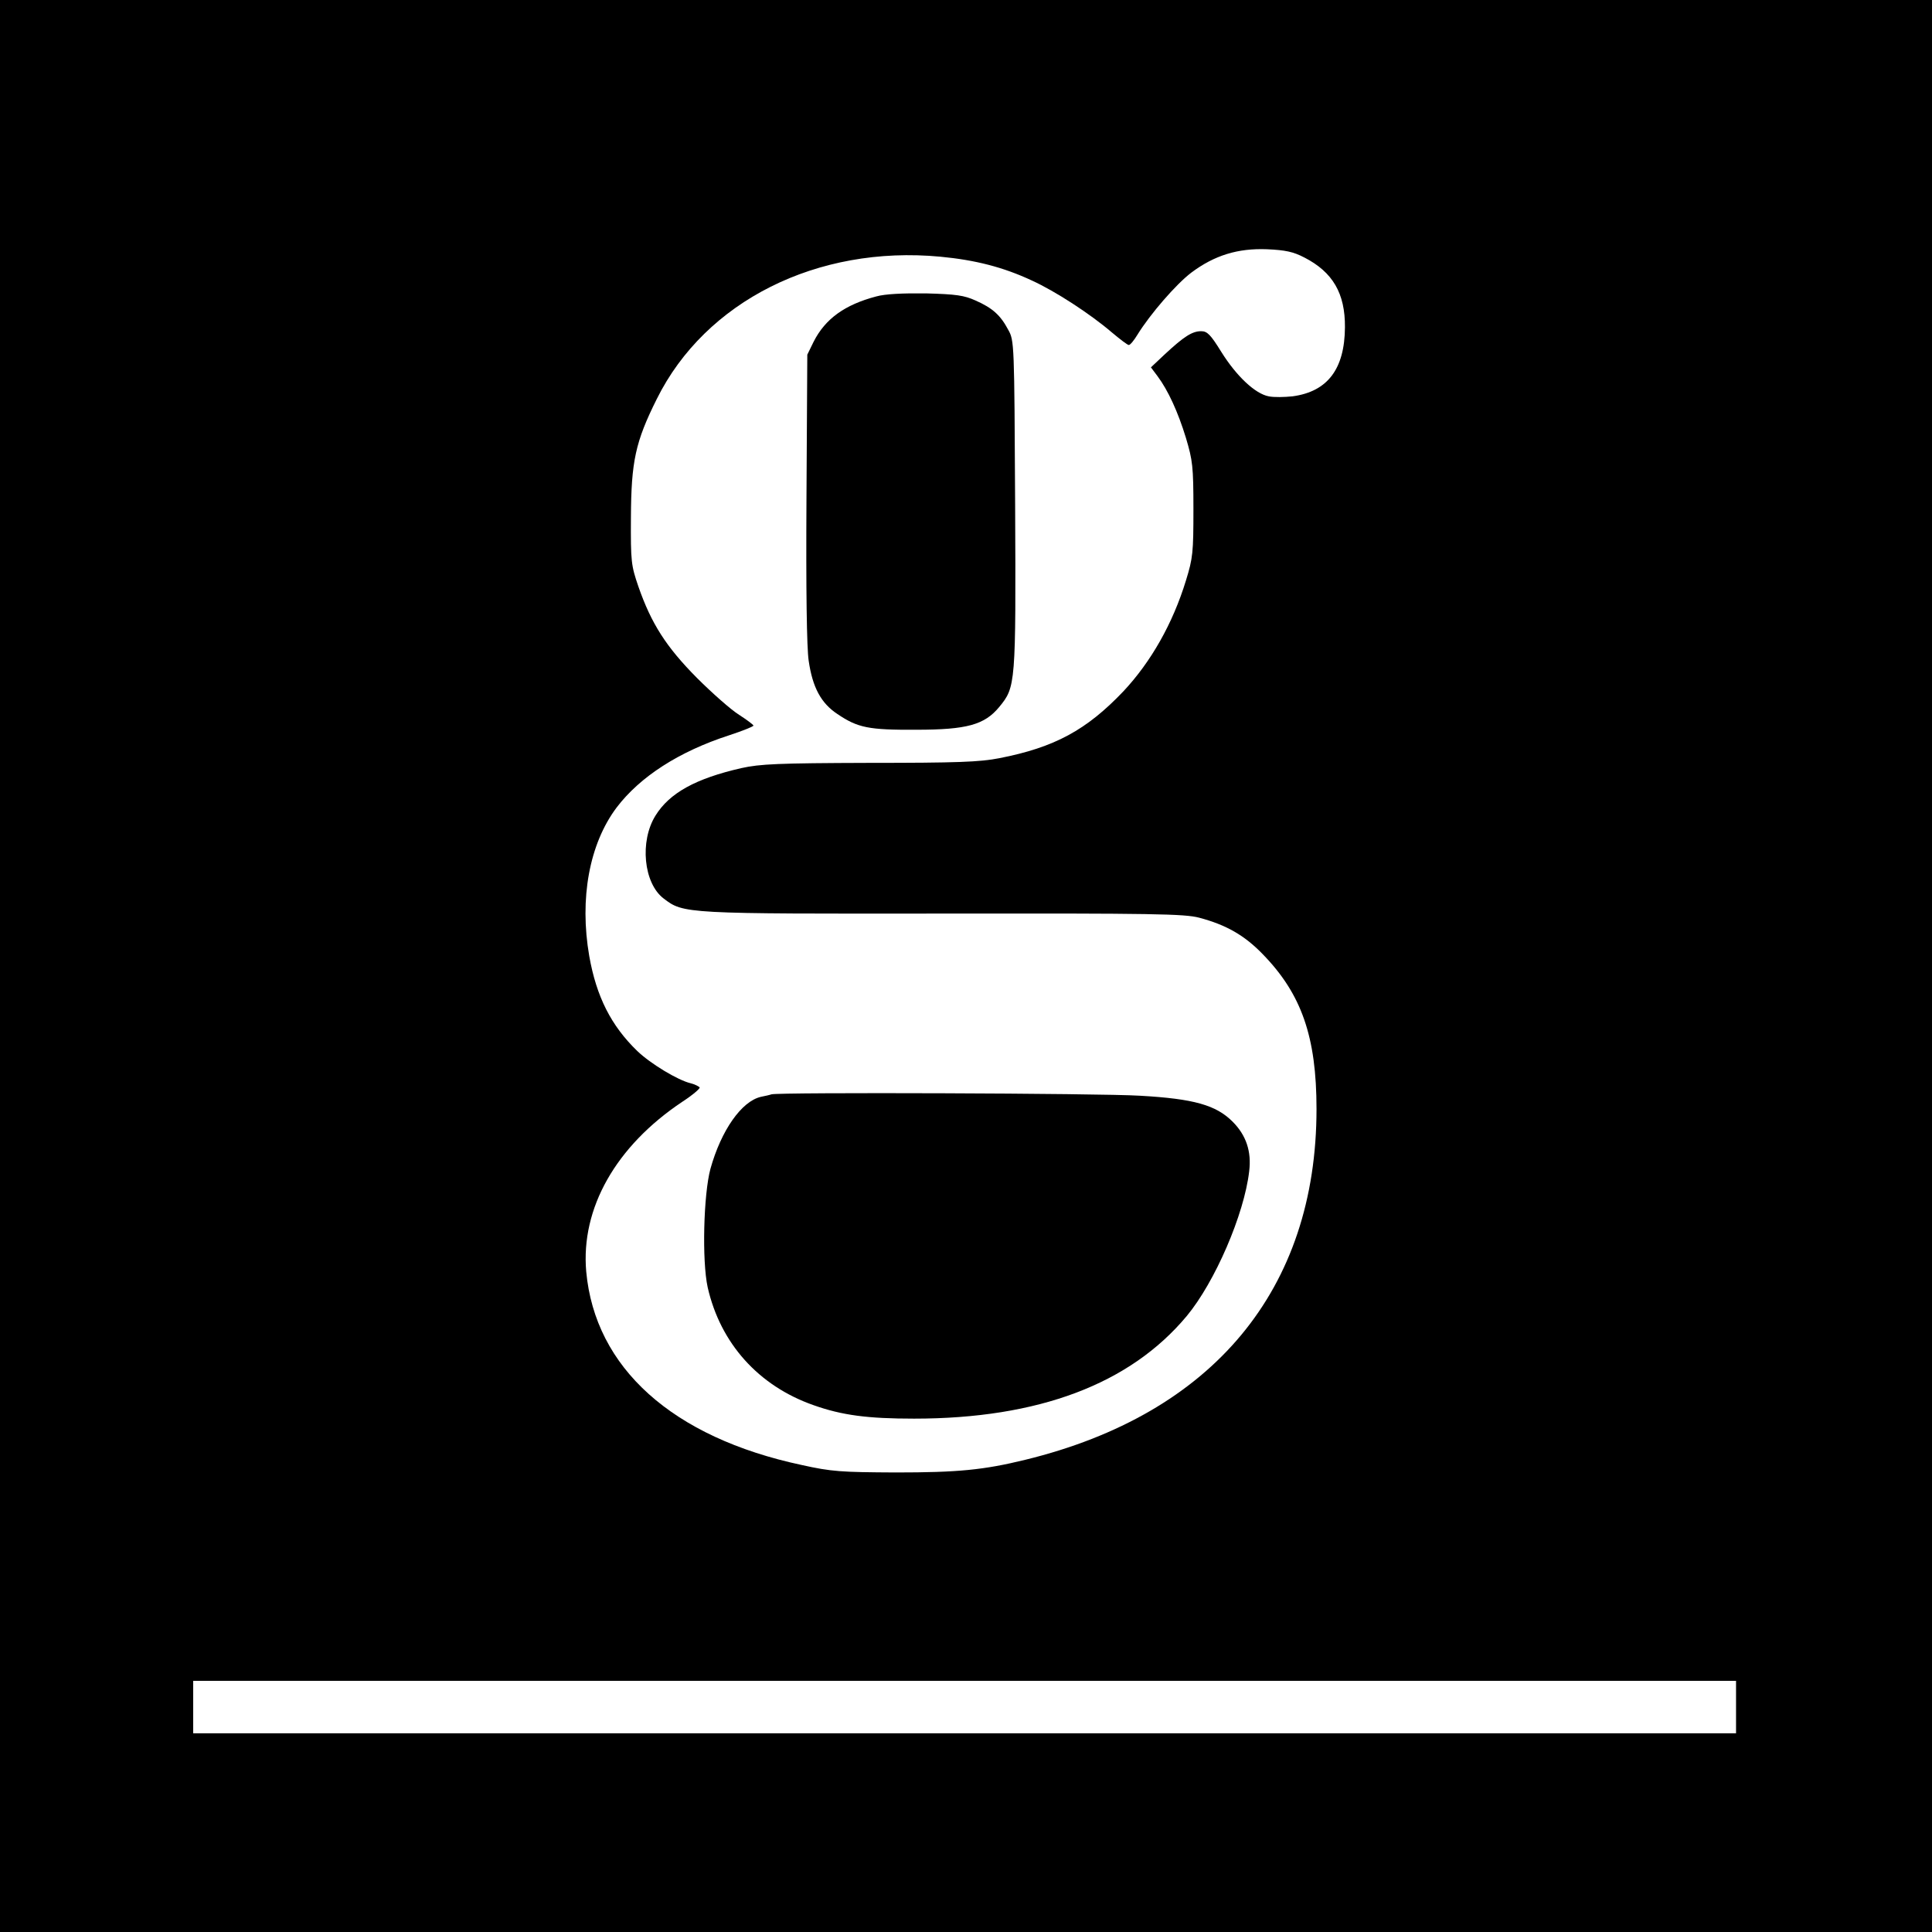
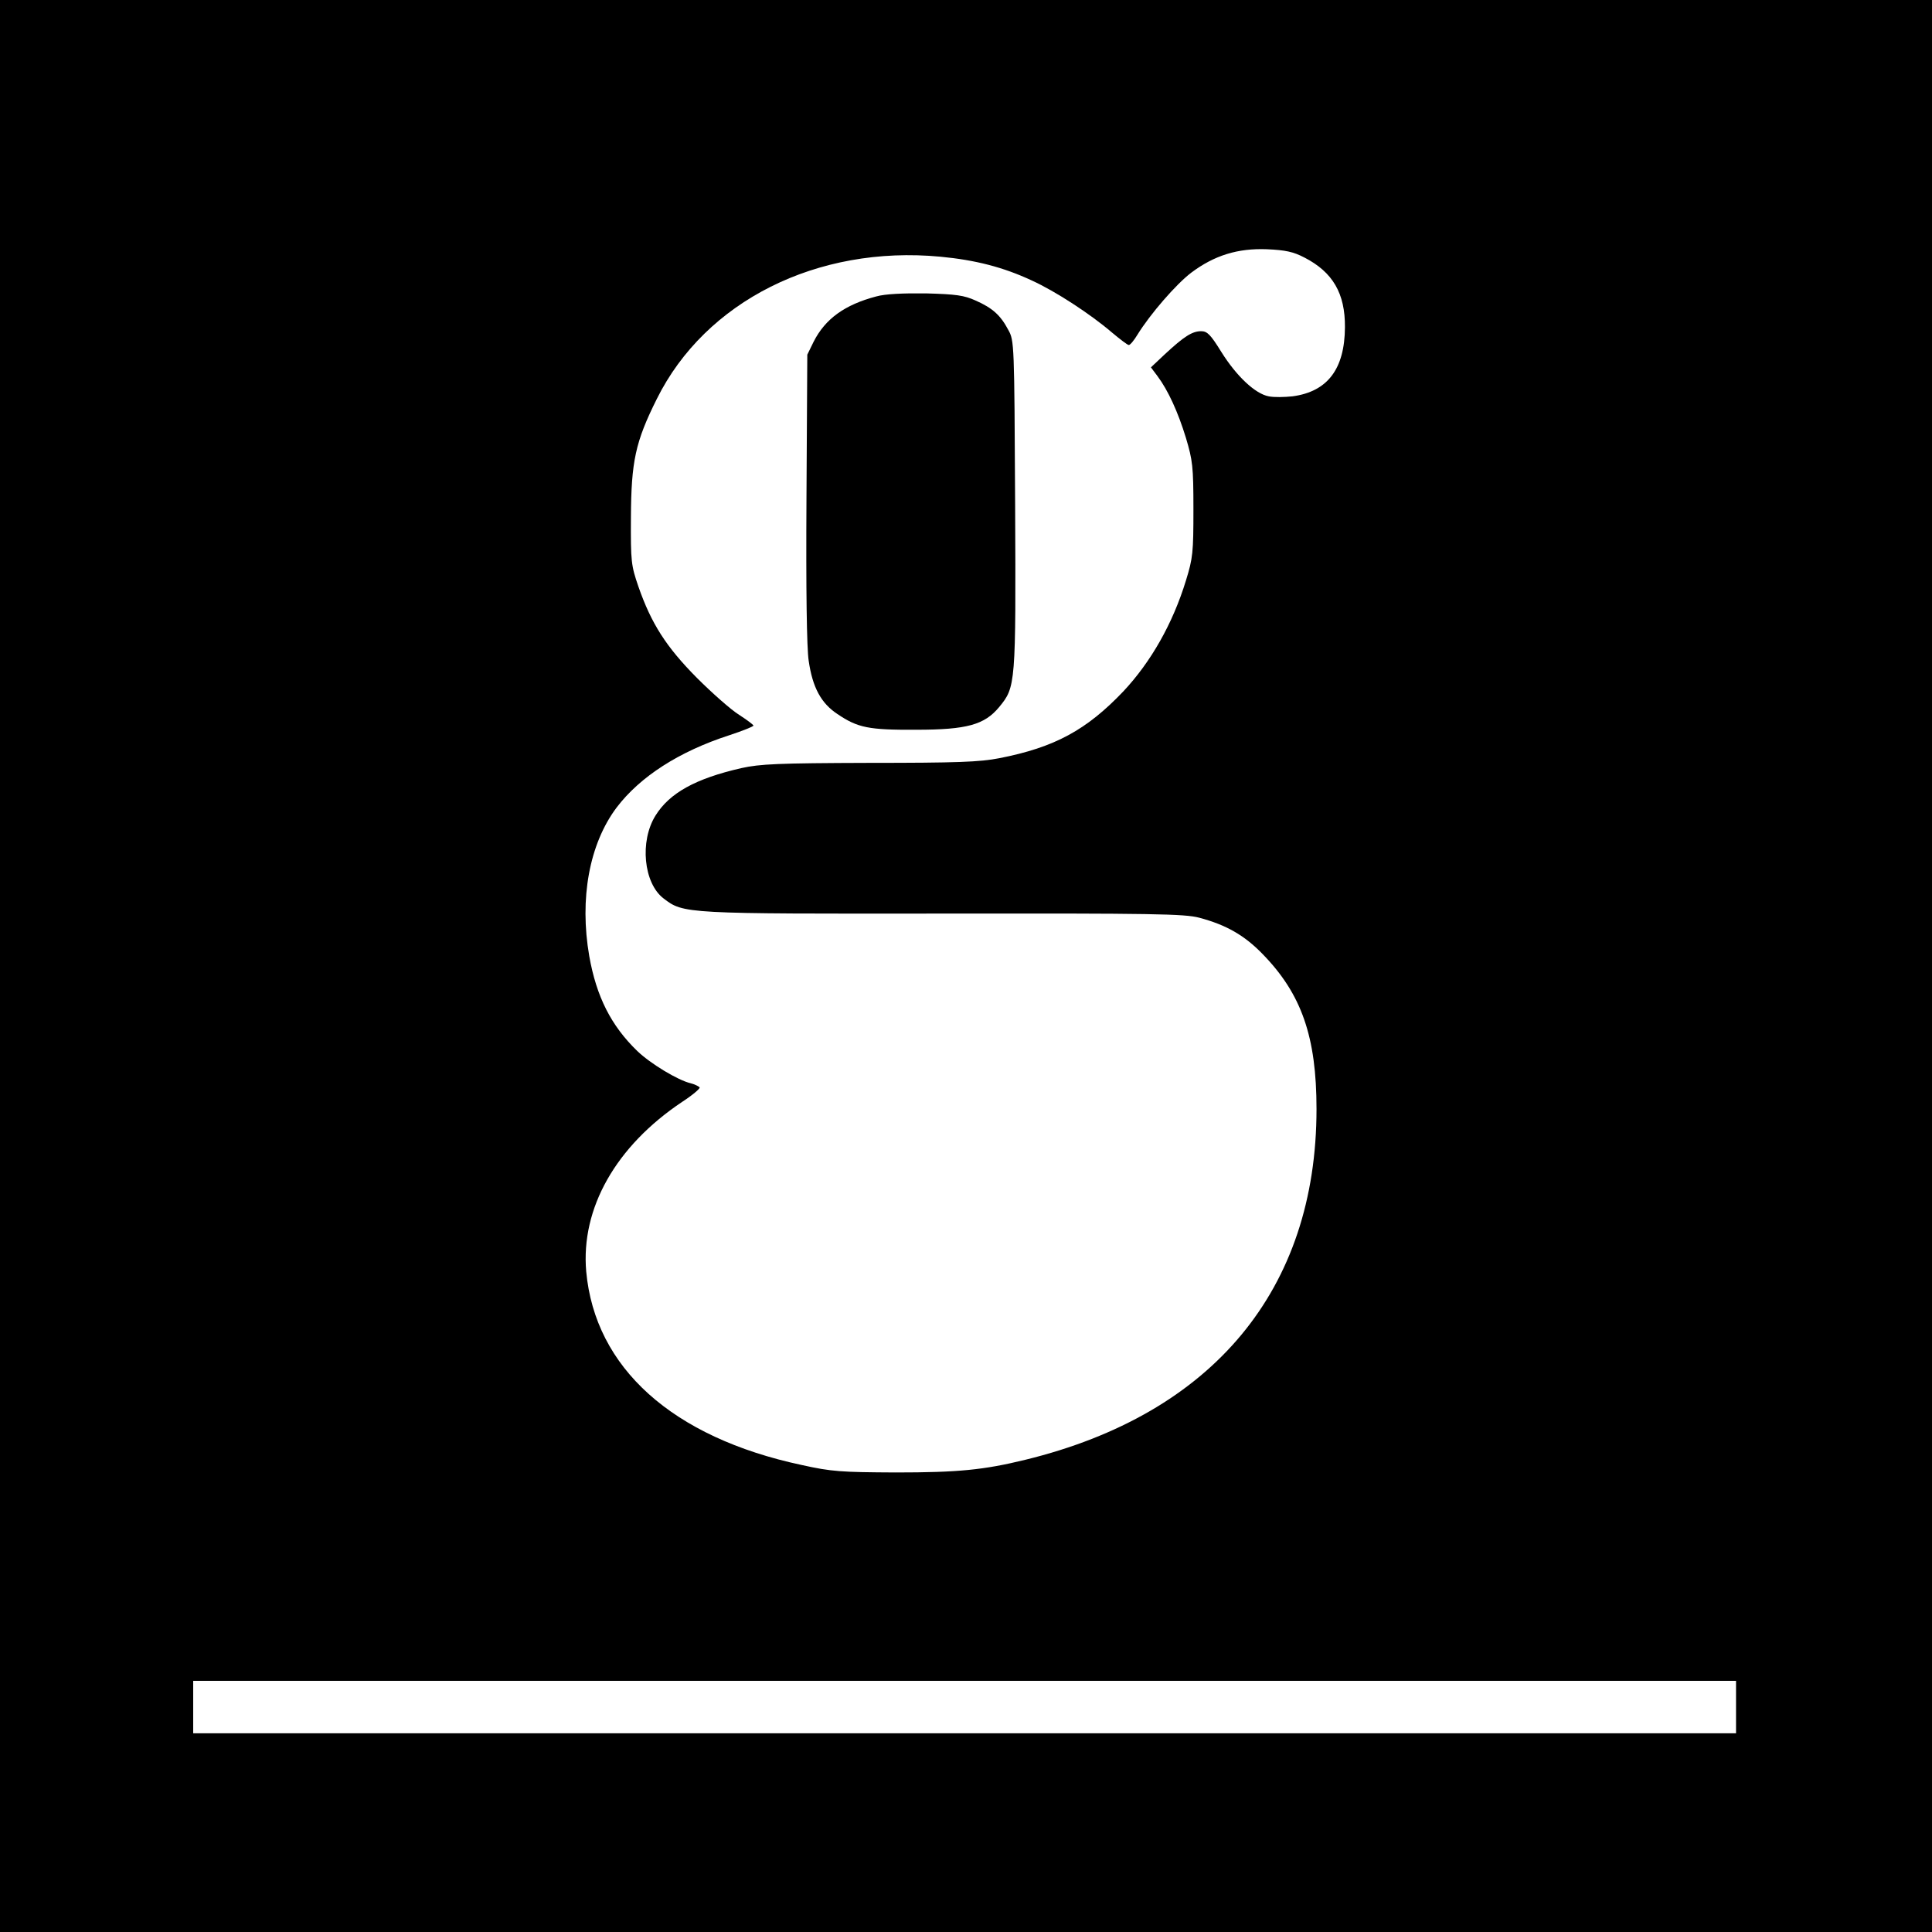
<svg xmlns="http://www.w3.org/2000/svg" version="1.0" width="700pt" height="700pt" viewBox="0 0 700 700" preserveAspectRatio="xMidYMid meet">
  <g transform="translate(0,700) scale(0.1,-0.1)" fill="#000000" stroke="none">
    <path d="M0 3500 l0 -3500 3500 0 3500 0 0 3500 0 3500 -3500 0 -3500 0 0 -3500z m4726 2567 c103 -53 148 -130 147 -253 -1 -151 -63 -233 -190 -250 -29 -3 -67 -4 -86 0 -49 9 -117 73 -172 161 -39 63 -51 75 -73 75 -33 0 -63 -20 -131 -83 l-51 -48 24 -32 c38 -51 74 -129 103 -224 24 -81 27 -102 27 -258 0 -157 -2 -177 -27 -258 -48 -157 -127 -295 -226 -401 -134 -141 -250 -204 -450 -243 -71 -14 -154 -17 -471 -17 -333 -1 -396 -4 -464 -19 -166 -38 -260 -90 -311 -172 -58 -93 -43 -245 29 -300 73 -56 74 -56 1016 -55 762 1 872 -1 925 -15 98 -26 164 -64 229 -131 142 -145 196 -301 196 -562 0 -654 -375 -1105 -1055 -1271 -151 -37 -244 -46 -470 -46 -198 1 -232 3 -340 27 -469 100 -749 352 -781 701 -20 229 107 454 348 615 37 24 65 48 63 52 -3 4 -17 11 -32 15 -47 11 -146 71 -194 117 -95 92 -148 197 -174 344 -36 208 0 406 99 538 85 112 226 203 408 262 49 16 88 32 88 35 0 3 -24 21 -52 39 -29 18 -98 79 -153 134 -111 112 -165 196 -212 331 -26 76 -28 89 -27 250 1 203 16 274 94 430 176 354 581 557 1027 515 127 -12 228 -38 331 -86 86 -39 213 -122 290 -188 30 -25 57 -46 62 -46 5 0 19 17 31 37 47 76 140 183 195 225 84 63 169 89 274 85 67 -3 96 -9 136 -30z m1564 -5252 l0 -95 -2795 0 -2795 0 0 95 0 95 2795 0 2795 0 0 -95z" />
    <path d="M3175 5926 c-114 -30 -185 -81 -227 -164 l-23 -47 -3 -519 c-2 -335 1 -545 8 -590 14 -97 45 -154 104 -193 74 -50 113 -58 286 -57 183 0 247 18 300 82 60 73 61 79 58 733 -3 586 -3 595 -25 634 -28 53 -57 79 -118 106 -42 19 -71 23 -180 26 -84 1 -148 -2 -180 -11z" />
-     <path d="M2795 3035 c-5 -2 -23 -6 -38 -9 -70 -16 -144 -121 -183 -261 -25 -93 -31 -333 -10 -429 46 -203 184 -357 383 -427 104 -37 197 -49 365 -49 450 0 782 125 988 372 102 123 208 368 226 524 9 72 -11 131 -60 180 -60 60 -140 83 -336 94 -142 9 -1312 13 -1335 5z" />
  </g>
</svg>